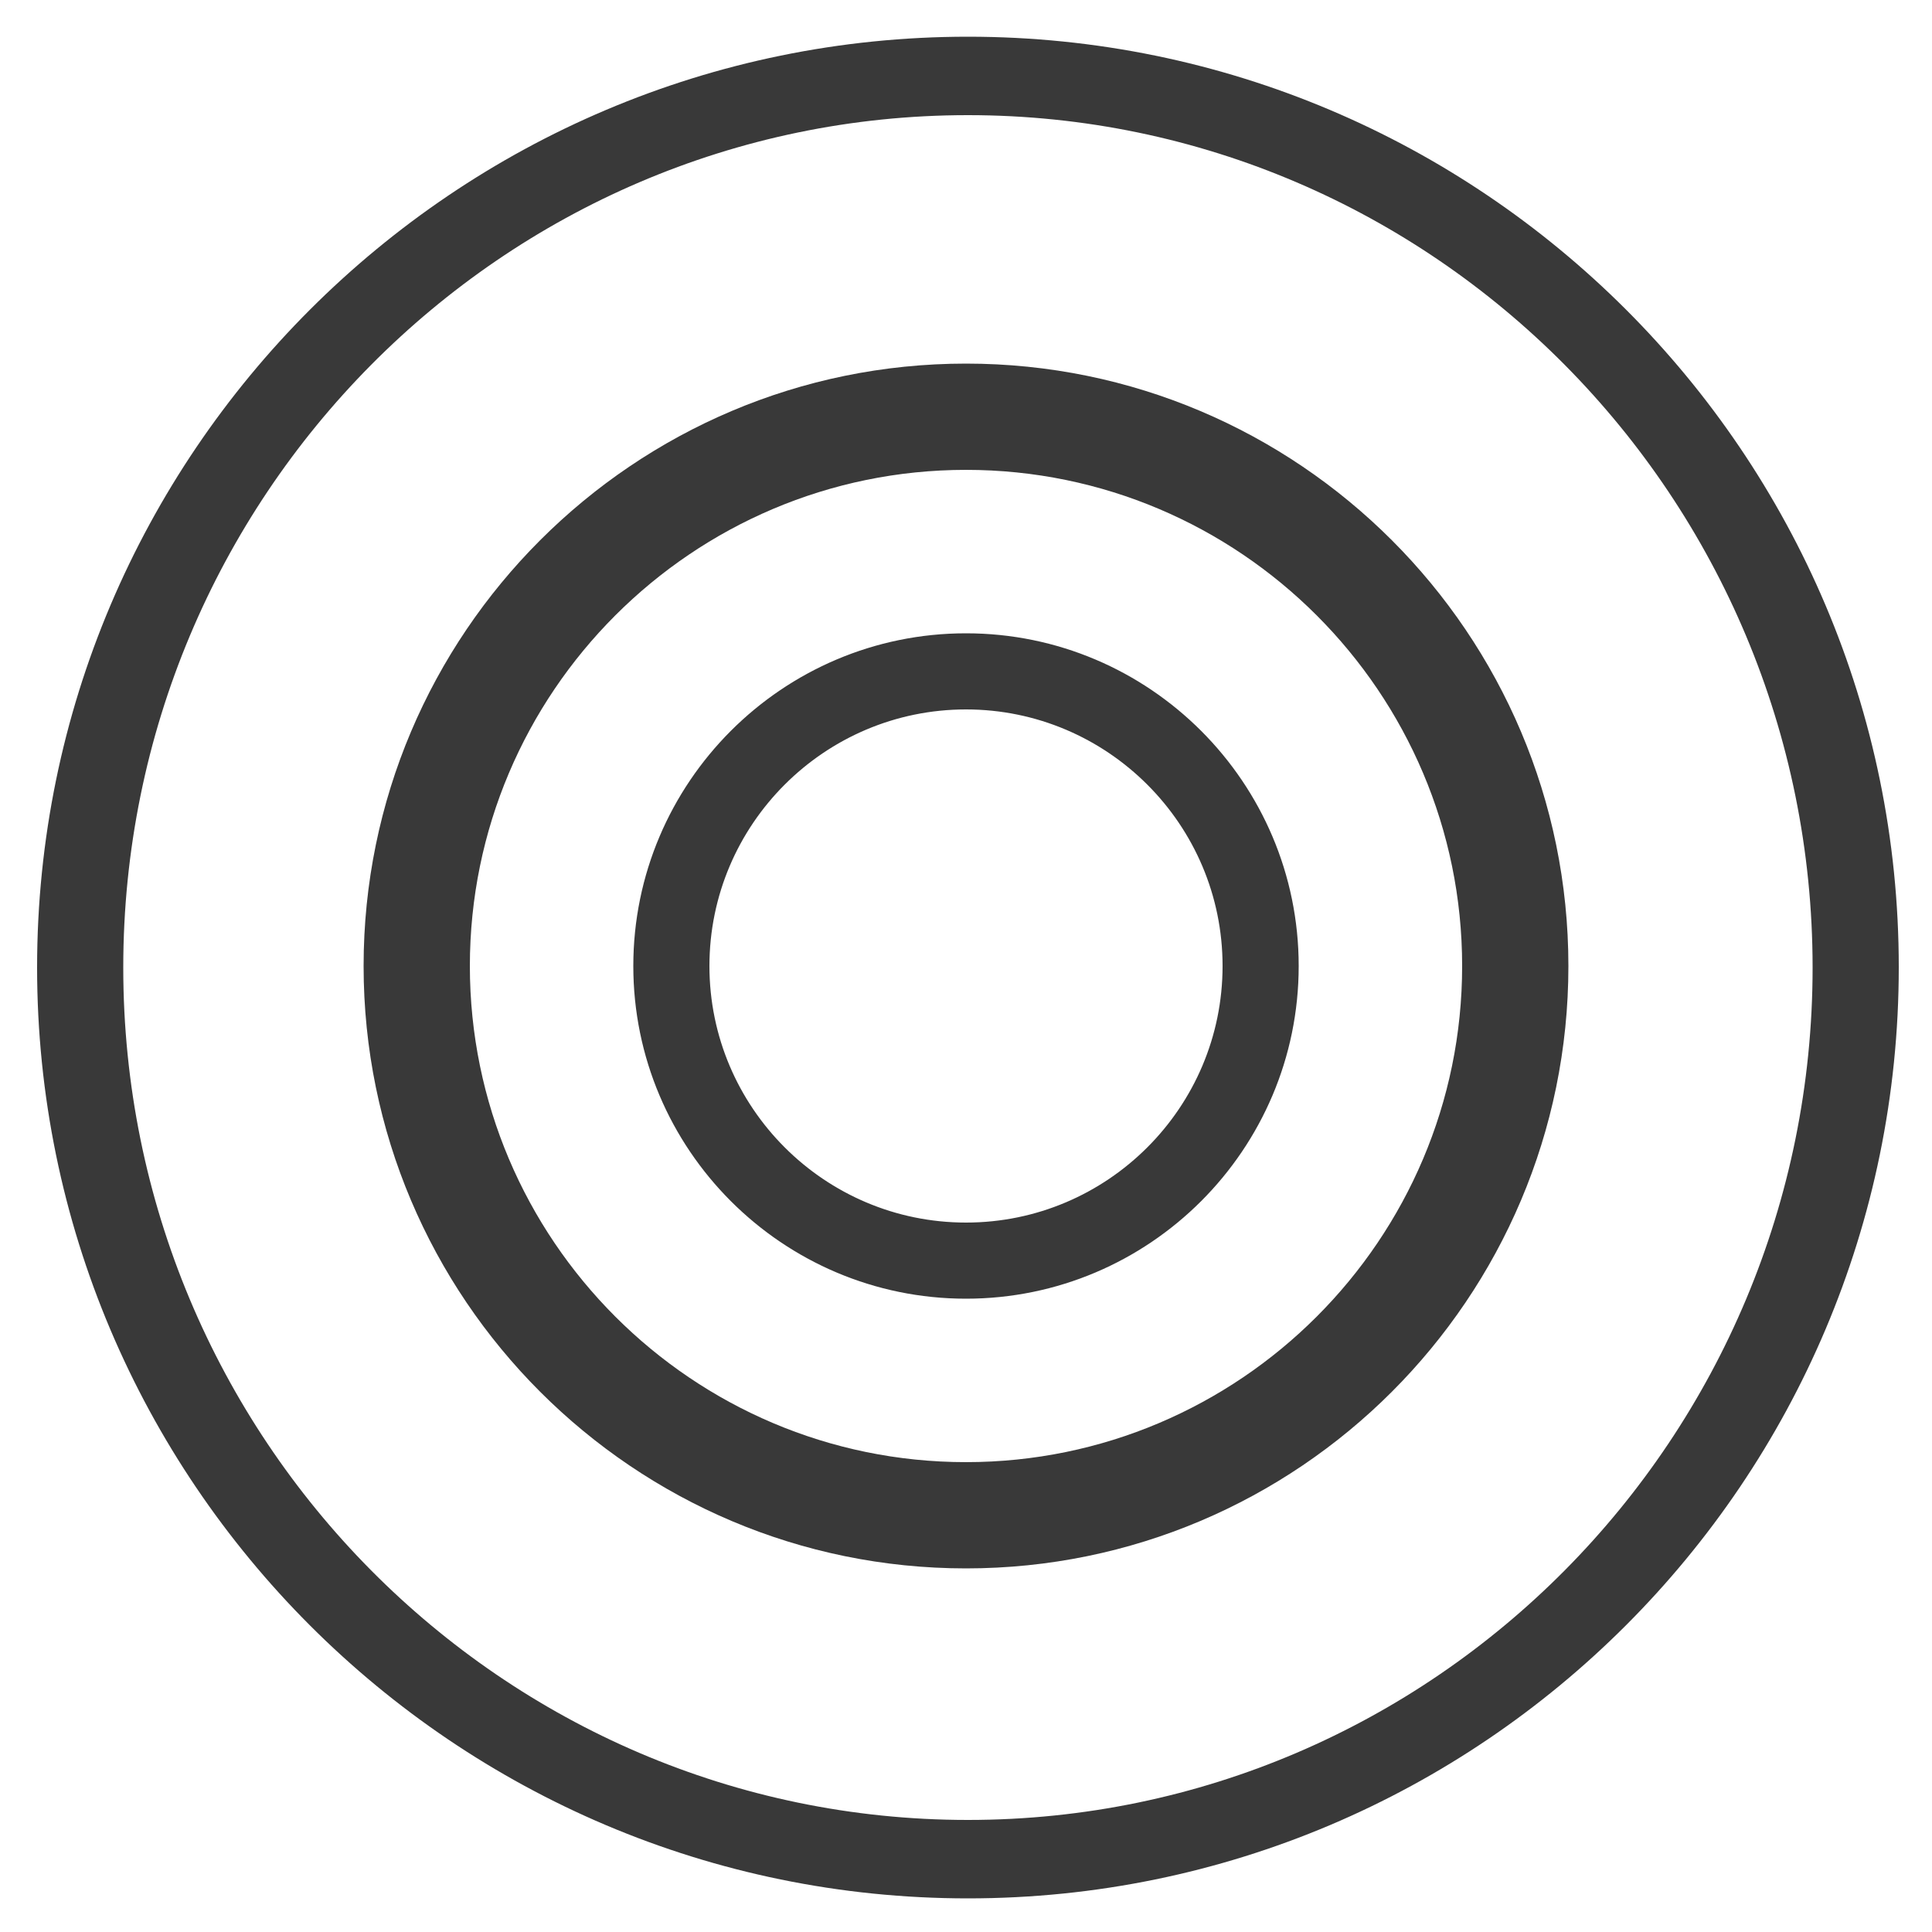
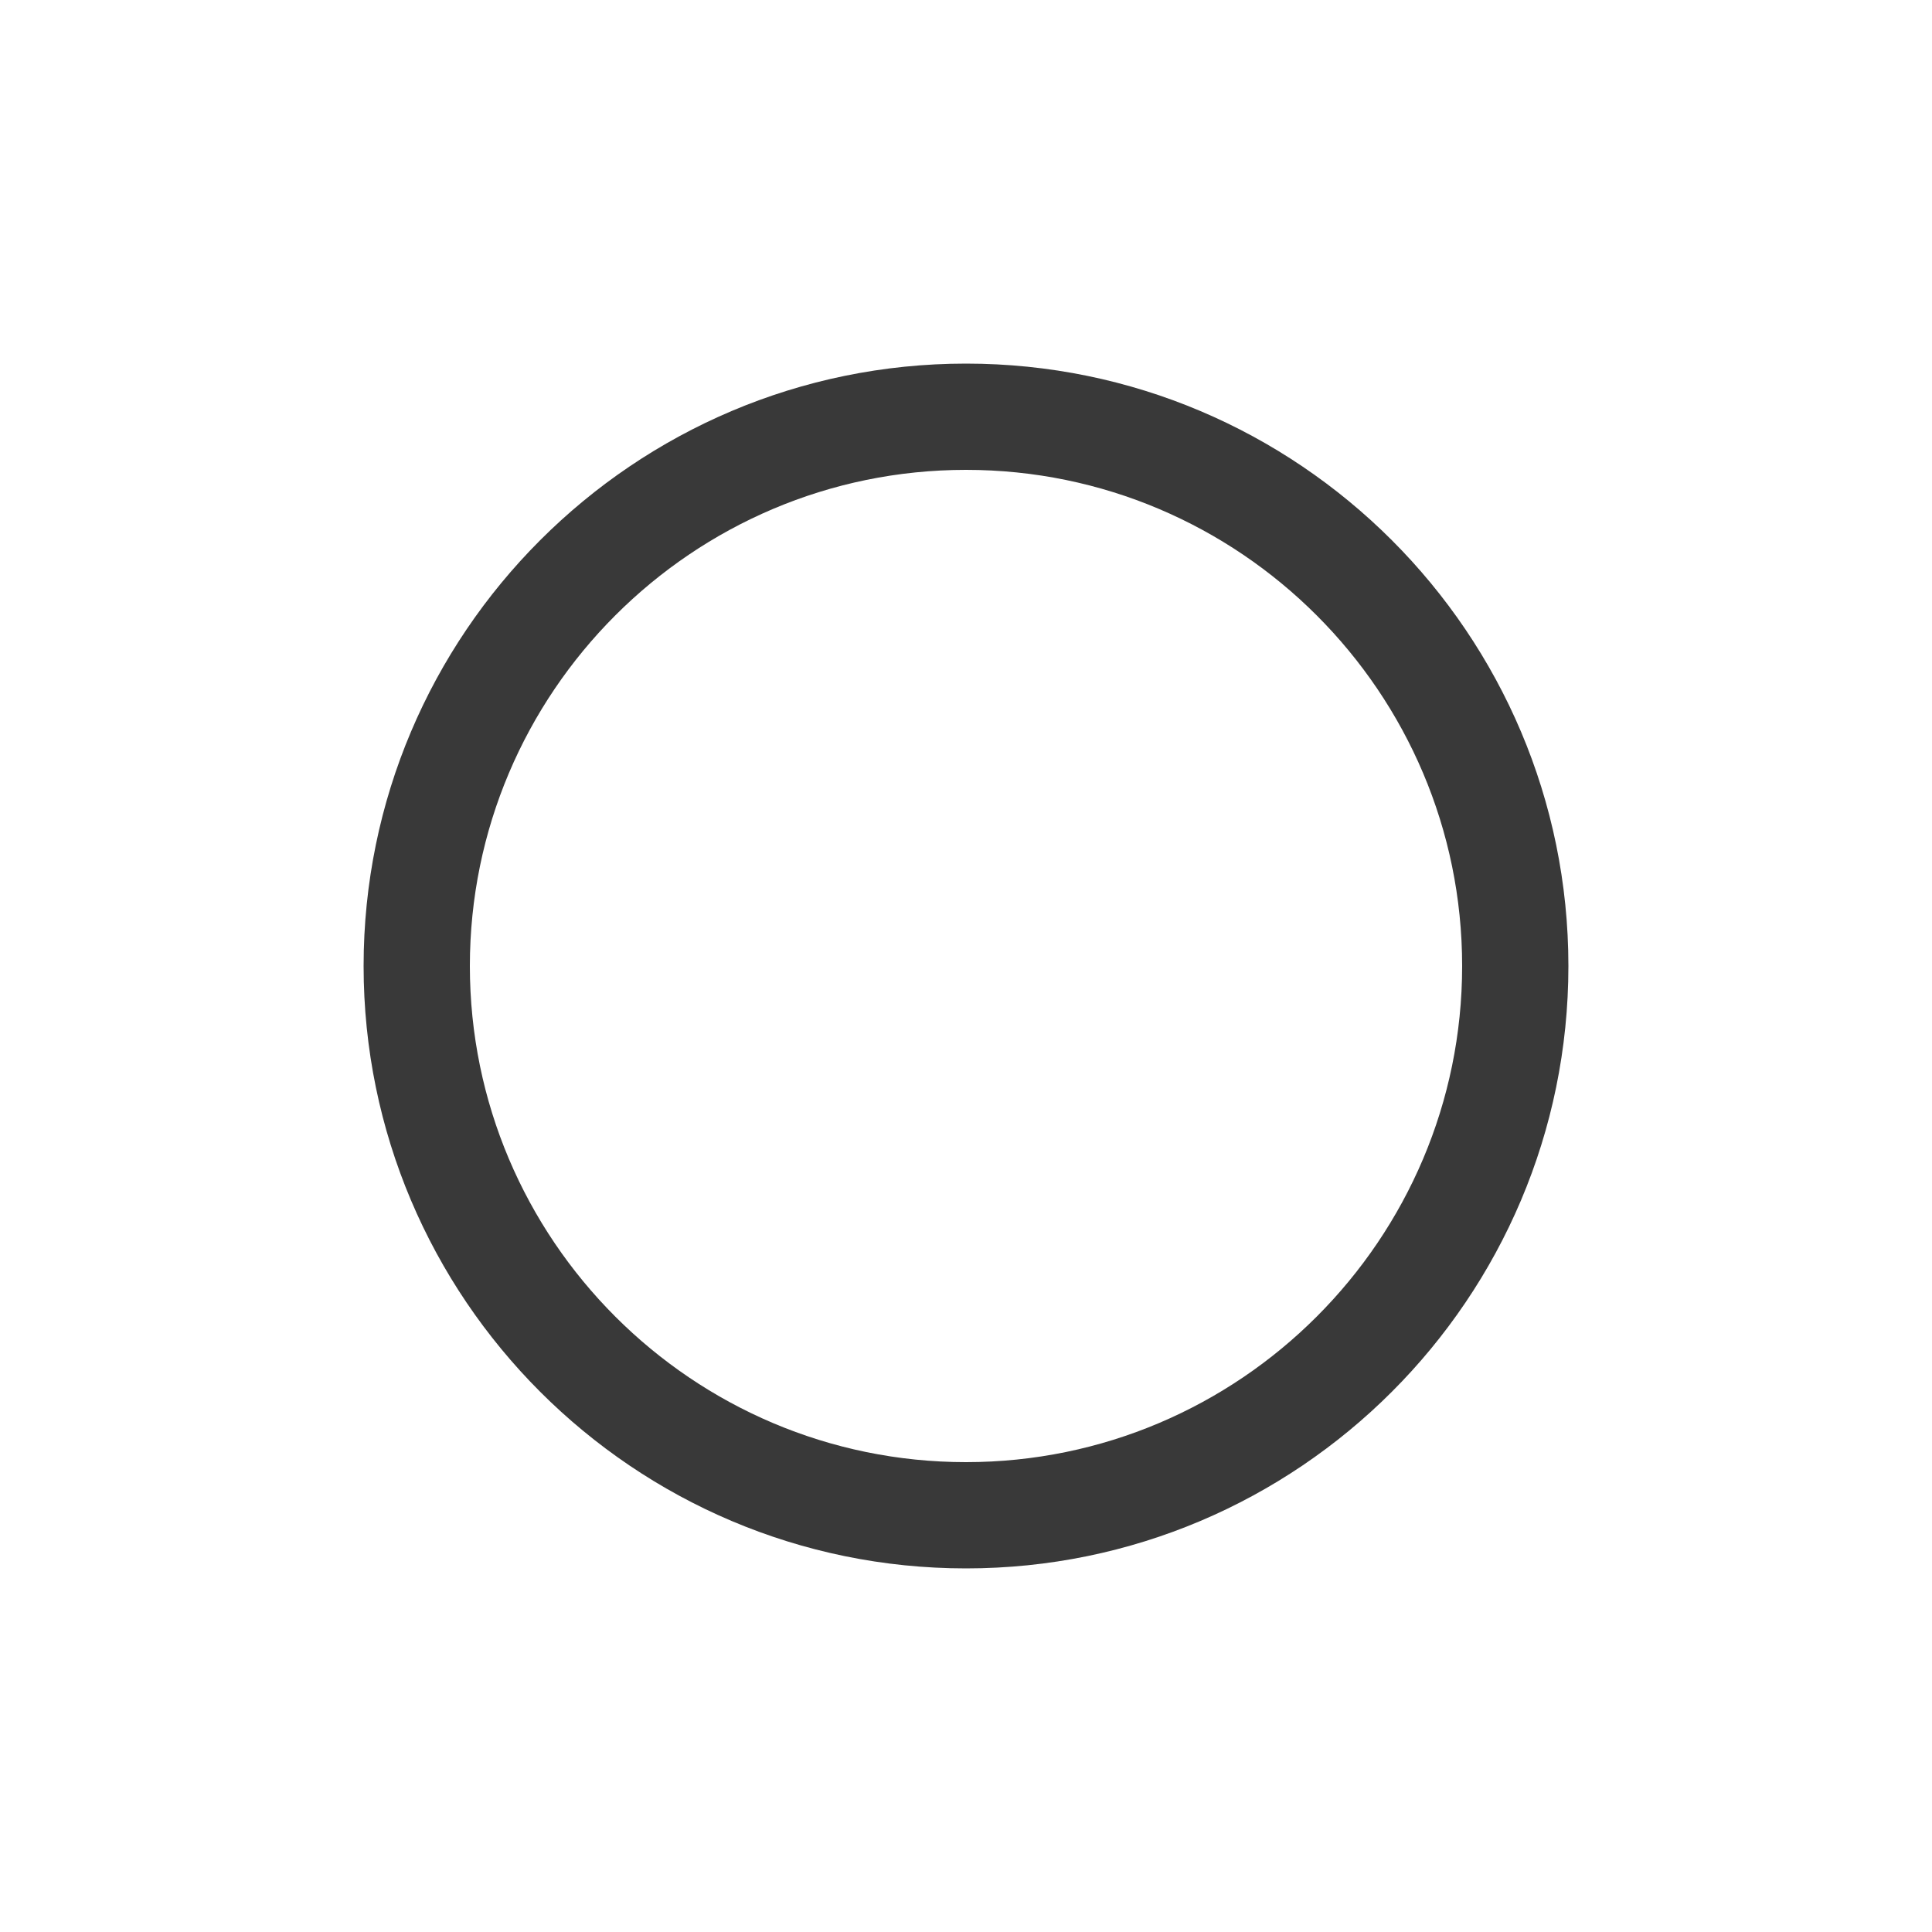
<svg xmlns="http://www.w3.org/2000/svg" version="1.1" id="Layer_1" x="0px" y="0px" viewBox="0 0 500 500" style="enable-background:new 0 0 500 500;" xml:space="preserve">
  <style type="text/css">
	.st0{fill:#393939;}
	.st1{fill:#393939;stroke:#393939;stroke-width:5;stroke-miterlimit:10;}
</style>
  <path class="st0" d="M250,405.9C164,405.9,94.1,336,94.1,250S164,94.1,250,94.1S405.9,164,405.9,250S336,405.9,250,405.9z   M250,121.6c-70.8,0-128.4,57.6-128.4,128.4S179.2,378.4,250,378.4S378.4,320.8,378.4,250S320.8,121.6,250,121.6z" />
-   <path class="st1" d="M250,333.6c-46.1,0-83.6-37.5-83.6-83.6s37.5-83.6,83.6-83.6s83.6,37.5,83.6,83.6S296.1,333.6,250,333.6z   M250,181.1c-38,0-68.9,30.9-68.9,68.9s30.9,68.9,68.9,68.9s68.9-30.9,68.9-68.9S288,181.1,250,181.1z" />
-   <path class="st0" d="M250.5,491.3C117.6,491.3,9.6,383.2,9.6,250.4C9.6,117.5,117.7,9.5,250.5,9.5s240.9,107.9,240.9,240.8  S383.4,491.3,250.5,491.3z M250.5,29.8C130,29.8,31.9,128.7,31.9,250.4S129.9,471,250.5,471s218.6-98.9,218.6-220.6  S371,29.8,250.5,29.8z" />
</svg>